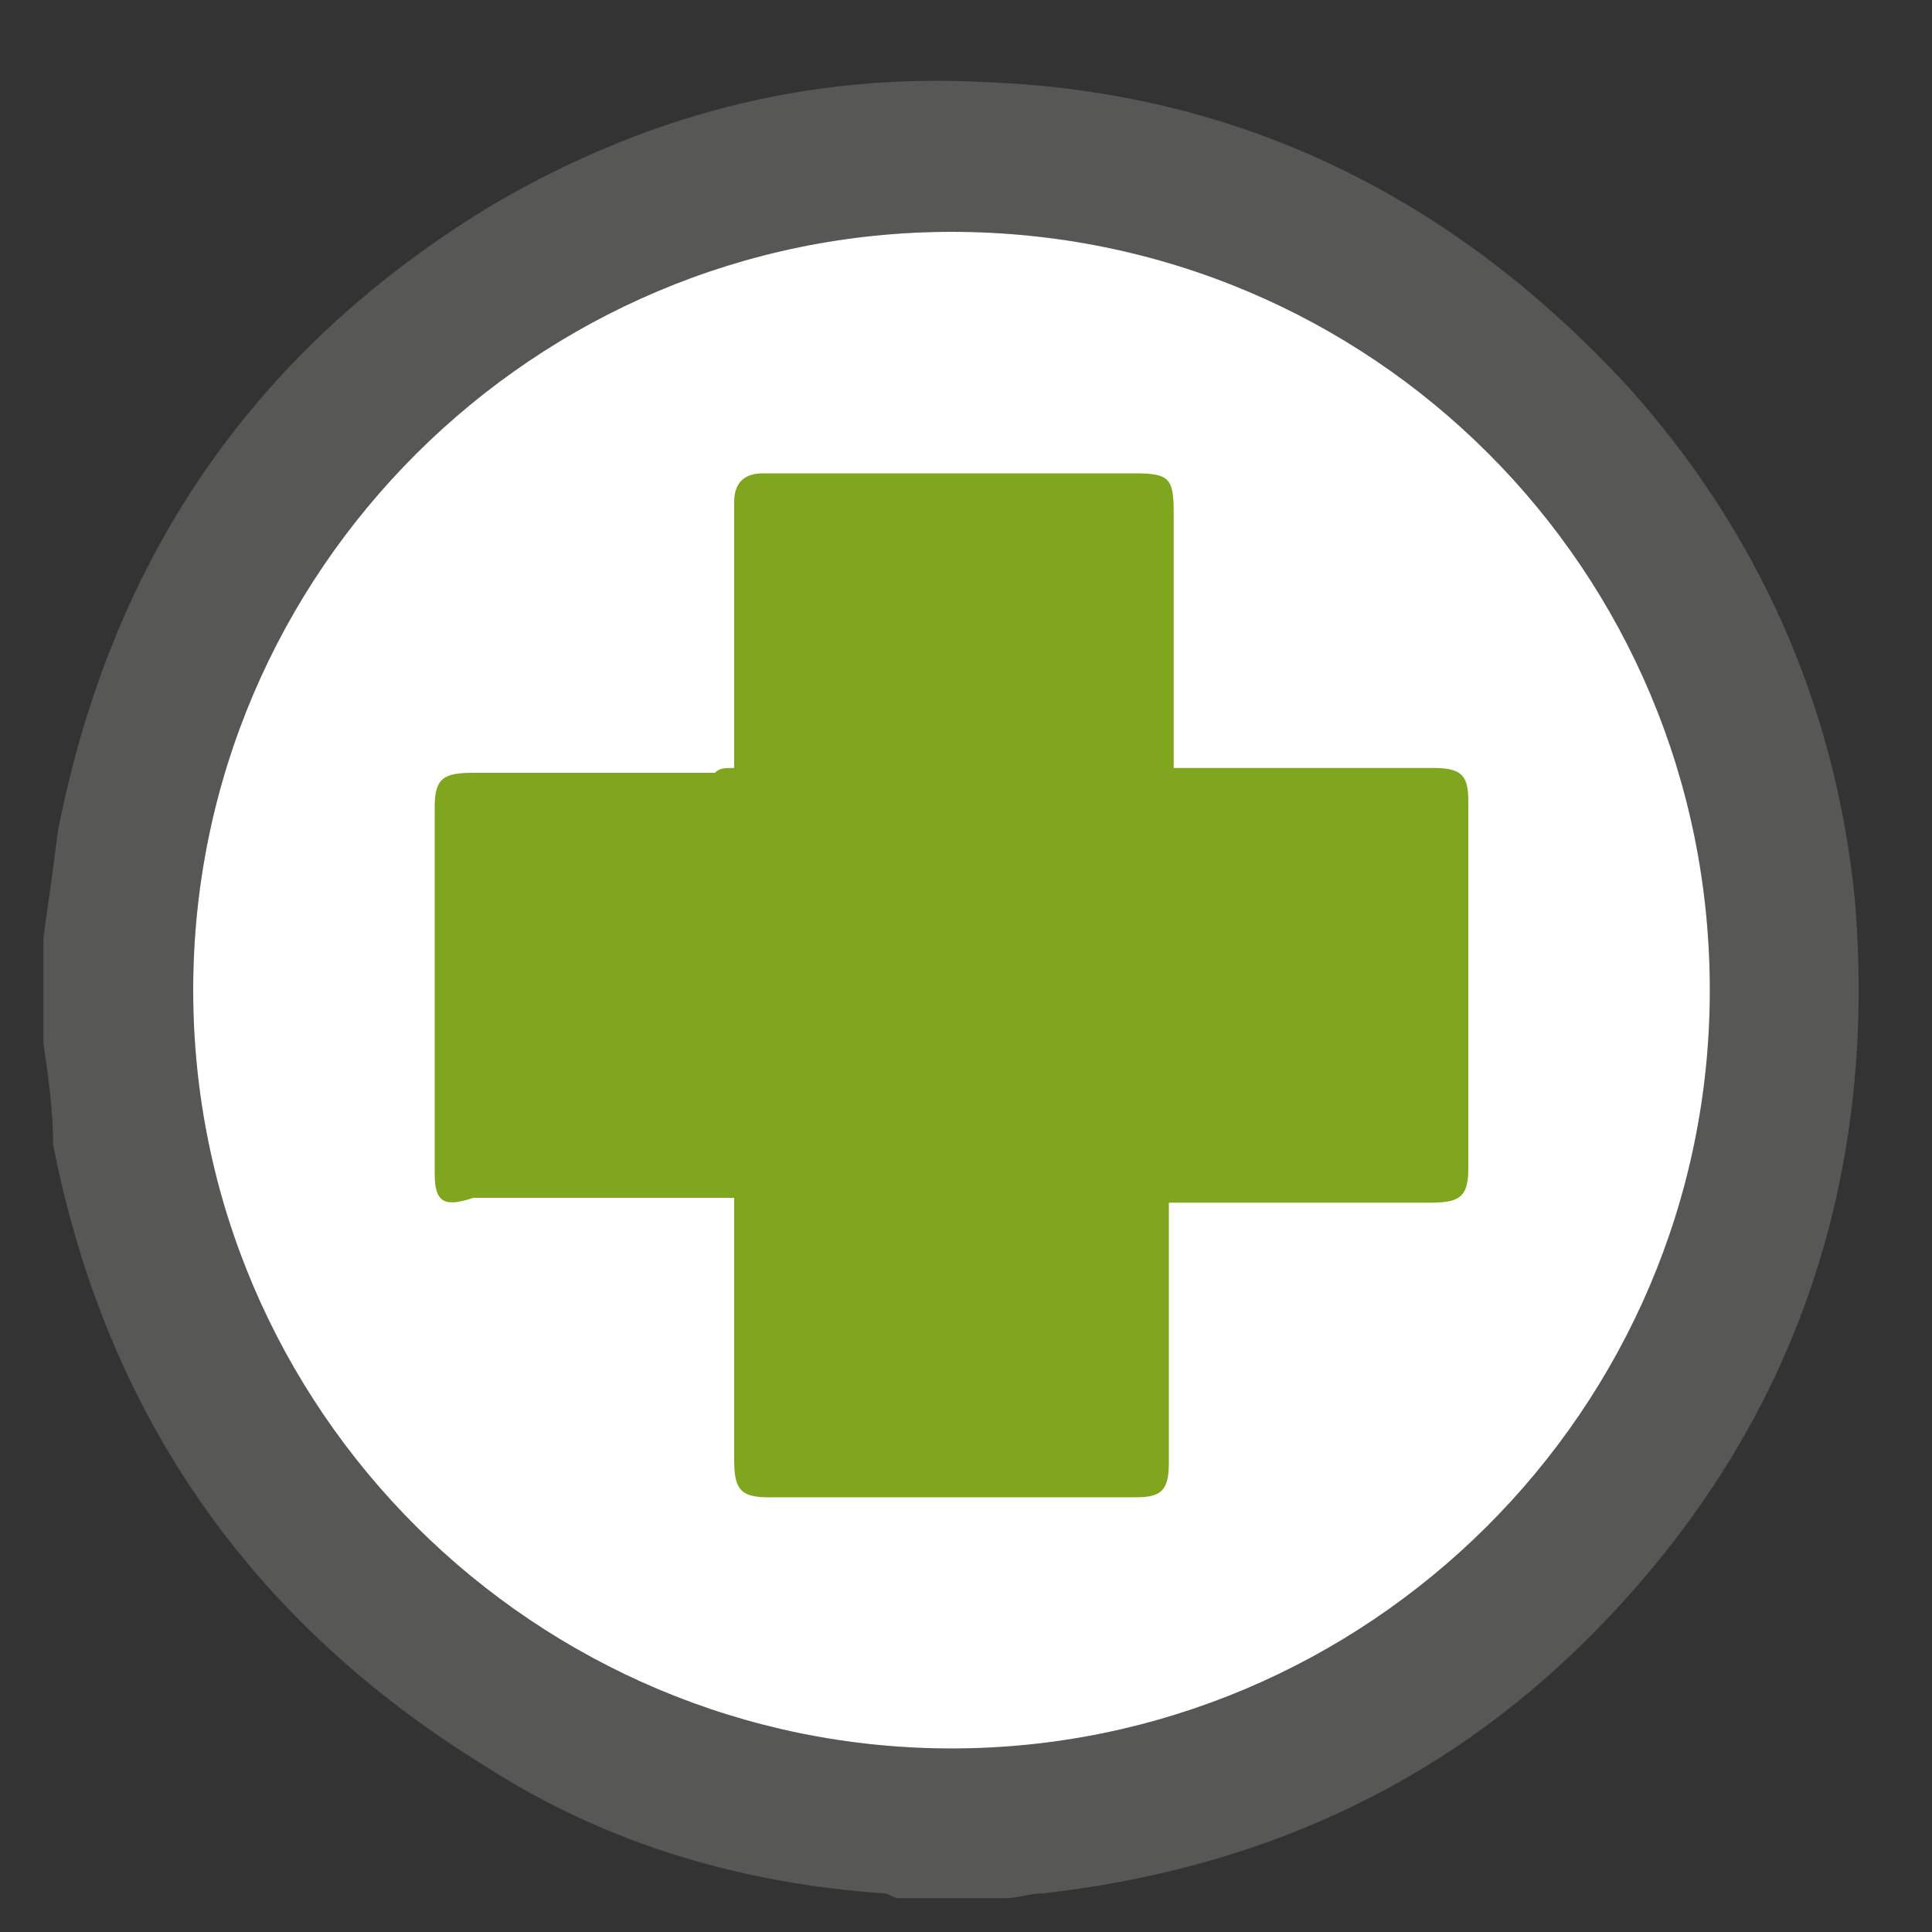
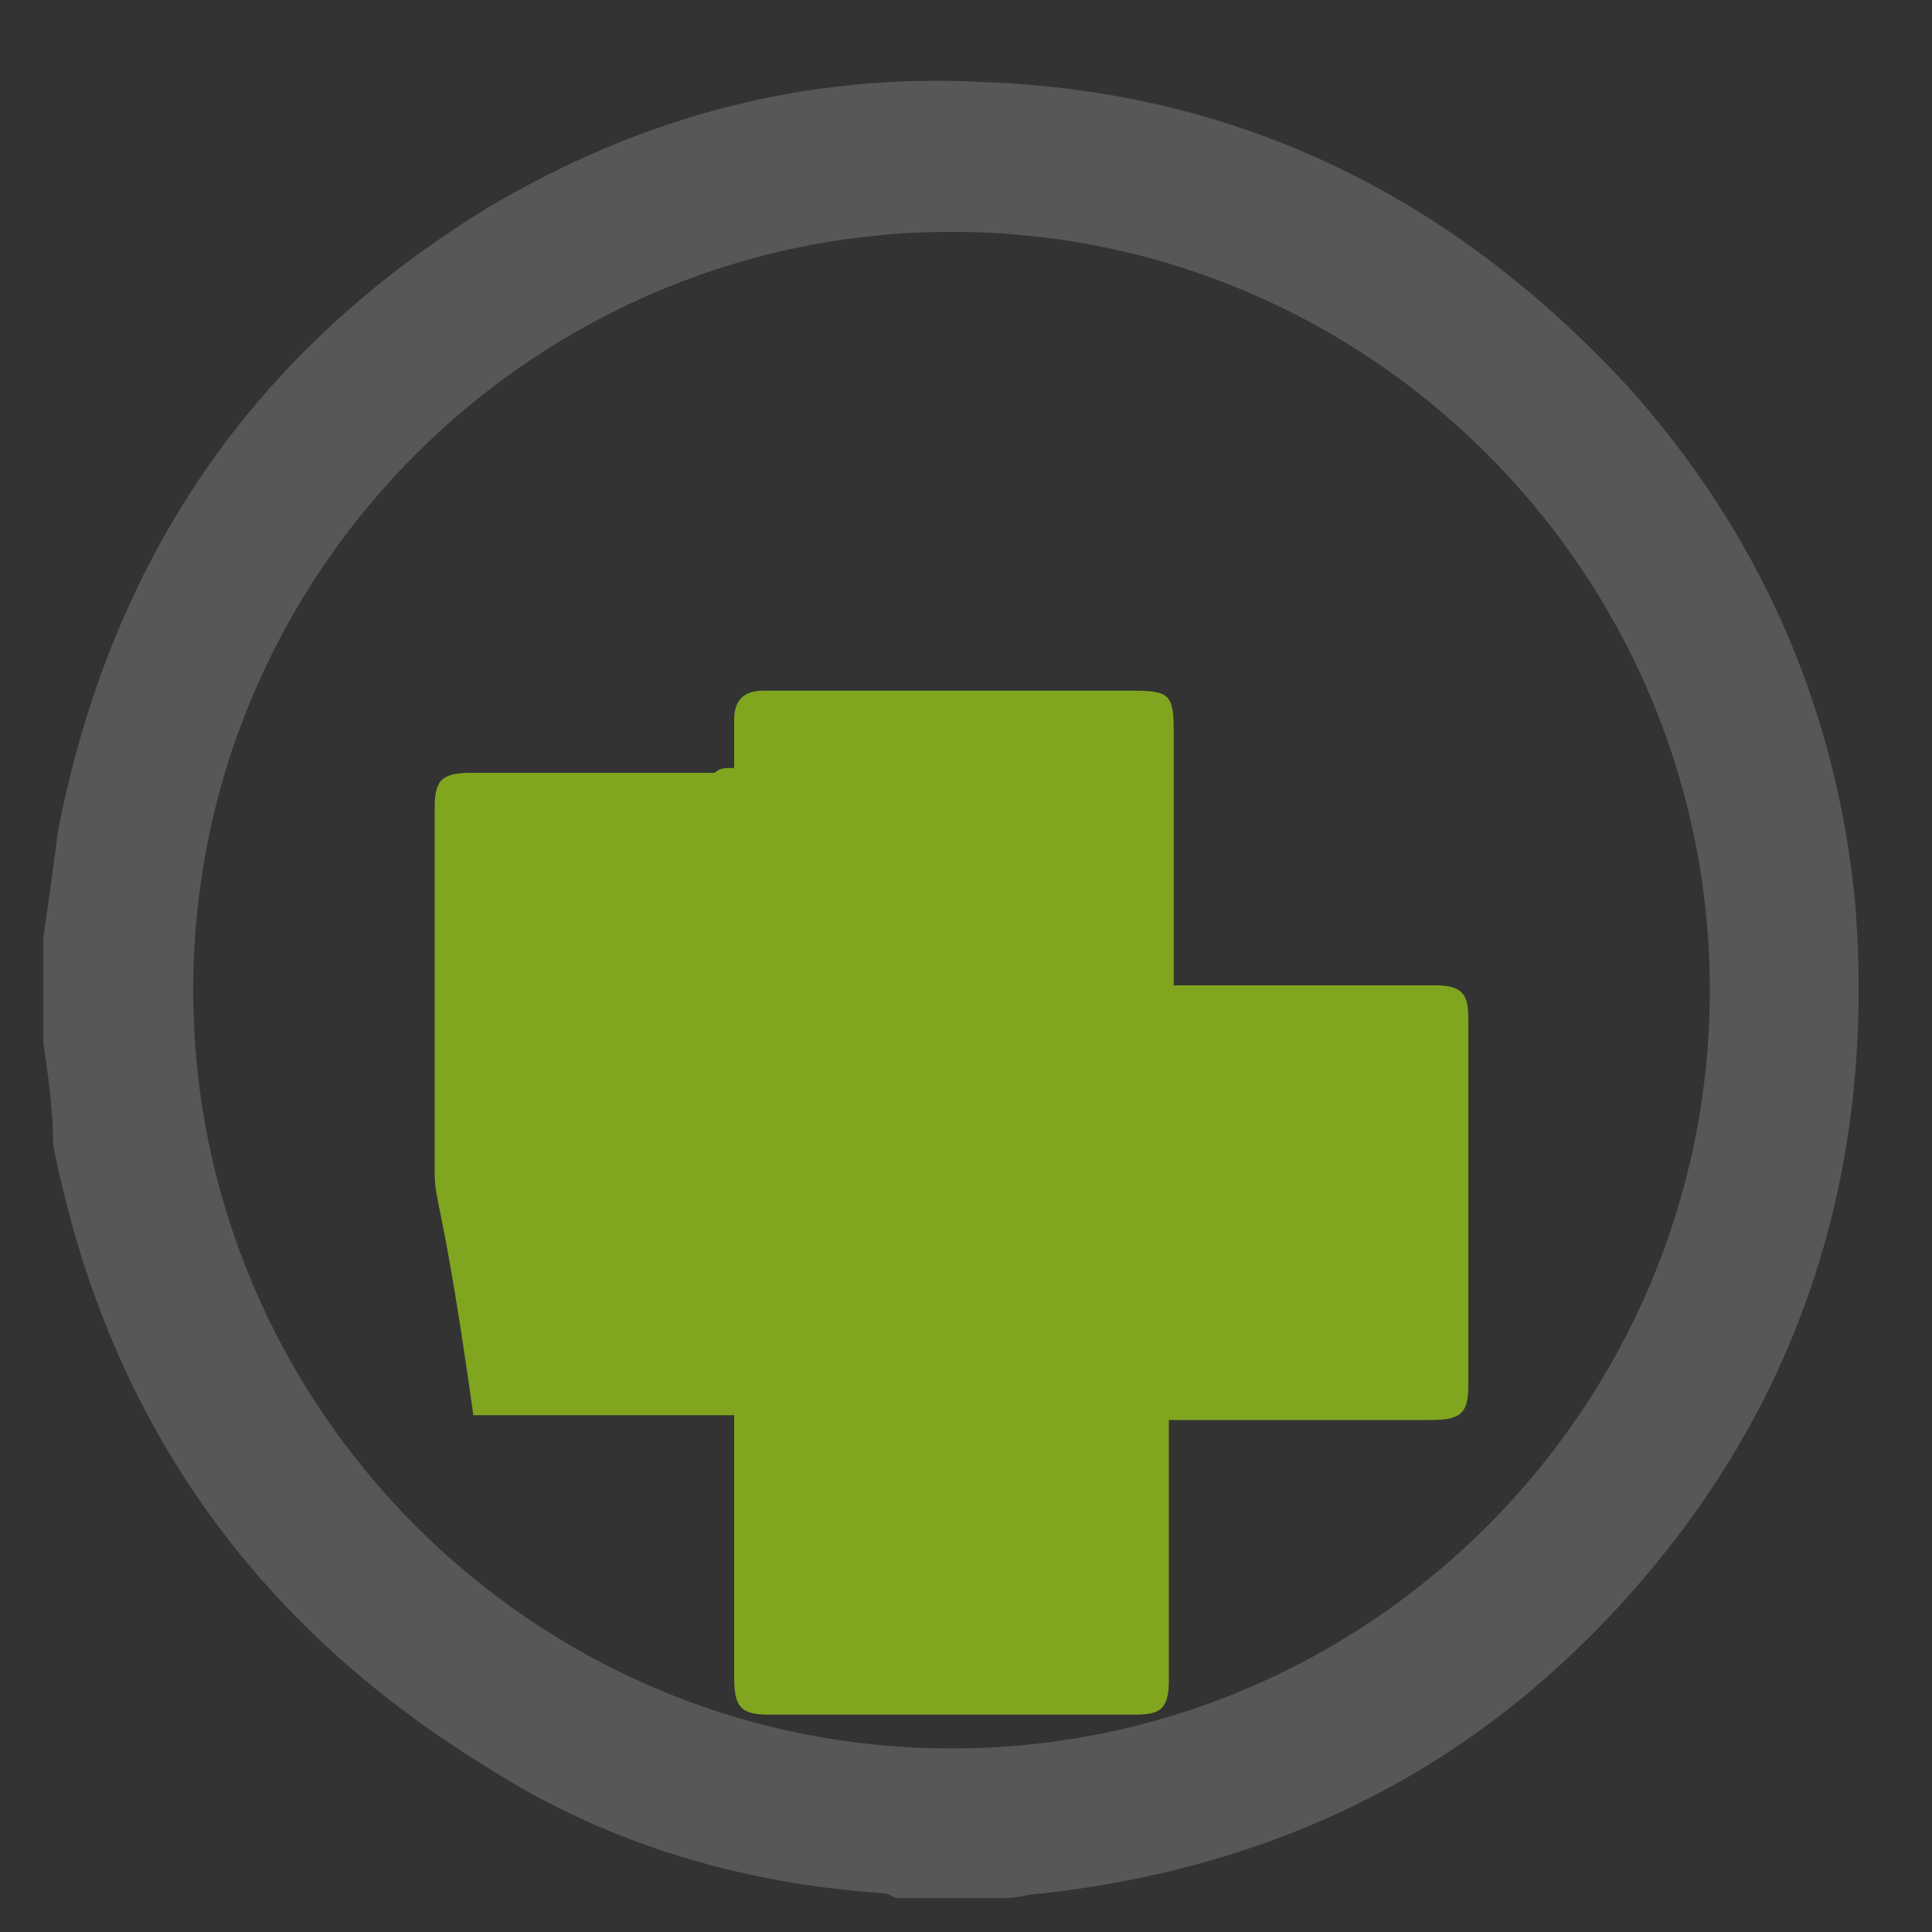
<svg xmlns="http://www.w3.org/2000/svg" version="1.1" id="Calque_1" x="0px" y="0px" viewBox="0 0 40 40" style="enable-background:new 0 0 40 40;" xml:space="preserve">
  <rect x="0" y="0" width="40" height="40" fill="#333333" stroke="none" />
  <style type="text/css"> .st0{fill:#575756;} .st1{fill:#FFFFFF;} .st2{fill:#80A61F;} </style>
  <g>
    <path class="st0" d="M0.9,19.4C1,18.7,1.1,18,1.2,17.2c1.1-5.6,4-9.9,8.9-12.9c3.2-1.9,6.6-2.8,10.3-2.6c5.3,0.2,9.7,2.4,13.3,6.3 c2.7,3,4.3,6.6,4.7,10.6c0.5,5.9-1.3,11.1-5.5,15.3c-3.1,3.1-6.9,4.8-11.3,5.3c-0.3,0-0.5,0.1-0.8,0.1c-0.7,0-1.5,0-2.2,0 c-0.1,0-0.2-0.1-0.3-0.1c-2.9-0.2-5.7-1-8.2-2.6c-4.9-3-7.9-7.3-9-12.9C1.1,23,1,22.3,0.9,21.6C0.9,20.8,0.9,20.1,0.9,19.4z M35.4,20.5c0-8.6-7-15.7-15.7-15.7C11.1,4.8,4,11.8,4,20.5c0,8.6,7,15.7,15.7,15.7C28.4,36.2,35.4,29.1,35.4,20.5z" />
-     <path class="st1" d="M35.4,20.5c0,8.7-7.1,15.7-15.7,15.7c-8.6,0-15.7-7-15.7-15.7c0-8.7,7.1-15.7,15.7-15.7 C28.4,4.8,35.4,11.8,35.4,20.5z M15.5,16.3c-0.2,0-0.3,0-0.4,0c-1.5,0-3.1,0-4.6,0c-0.5,0-0.7,0.1-0.7,0.7c0,2.4,0,4.7,0,7.1 c0,0.5,0.2,0.7,0.7,0.7c1.5,0,3.1,0,4.6,0c0.1,0,0.2,0,0.4,0c0,0.2,0,0.3,0,0.4c0,1.5,0,3.1,0,4.6c0,0.5,0.2,0.7,0.7,0.7 c2.4,0,4.7,0,7.1,0c0.5,0,0.7-0.2,0.7-0.7c0-1.5,0-3.1,0-4.6c0-0.1,0-0.2,0-0.4c0.2,0,0.3,0,0.4,0c1.5,0,3.1,0,4.6,0 c0.5,0,0.7-0.2,0.7-0.7c0-2.4,0-4.7,0-7.1c0-0.5-0.2-0.7-0.7-0.7c-1.5,0-3.1,0-4.6,0c-0.1,0-0.2,0-0.4,0c0-0.2,0-0.3,0-0.4 c0-1.5,0-3,0-4.6c0-0.6-0.1-0.7-0.7-0.7c-2.3,0-4.6,0-6.9,0c-0.1,0-0.1,0-0.2,0c-0.4,0-0.6,0.2-0.6,0.6c0,0.3,0,0.6,0,1 C15.5,13.5,15.5,14.9,15.5,16.3z" />
-     <path class="st2" d="M15.2,15.9c0-1.5,0-3,0-4.5c0-0.3,0-0.7,0-1c0-0.4,0.2-0.6,0.6-0.6c0.1,0,0.1,0,0.2,0c2.5,0,5,0,7.5,0 c0.7,0,0.8,0.1,0.8,0.8c0,1.6,0,3.3,0,4.9c0,0.1,0,0.3,0,0.4c0.2,0,0.3,0,0.4,0c1.7,0,3.3,0,5,0c0.6,0,0.7,0.2,0.7,0.7 c0,2.5,0,5.1,0,7.6c0,0.6-0.2,0.7-0.8,0.7c-1.7,0-3.3,0-5,0c-0.1,0-0.3,0-0.4,0c0,0.2,0,0.3,0,0.4c0,1.7,0,3.3,0,5 c0,0.6-0.2,0.7-0.7,0.7c-2.5,0-5.1,0-7.6,0c-0.6,0-0.7-0.2-0.7-0.8c0-1.7,0-3.3,0-5c0-0.1,0-0.3,0-0.4c-0.2,0-0.3,0-0.4,0 c-1.7,0-3.3,0-5,0C9.2,25,9,24.9,9,24.3c0-2.5,0-5.1,0-7.6c0-0.6,0.2-0.7,0.8-0.7c1.7,0,3.3,0,5,0C14.9,15.9,15,15.9,15.2,15.9z" />
+     <path class="st2" d="M15.2,15.9c0-0.3,0-0.7,0-1c0-0.4,0.2-0.6,0.6-0.6c0.1,0,0.1,0,0.2,0c2.5,0,5,0,7.5,0 c0.7,0,0.8,0.1,0.8,0.8c0,1.6,0,3.3,0,4.9c0,0.1,0,0.3,0,0.4c0.2,0,0.3,0,0.4,0c1.7,0,3.3,0,5,0c0.6,0,0.7,0.2,0.7,0.7 c0,2.5,0,5.1,0,7.6c0,0.6-0.2,0.7-0.8,0.7c-1.7,0-3.3,0-5,0c-0.1,0-0.3,0-0.4,0c0,0.2,0,0.3,0,0.4c0,1.7,0,3.3,0,5 c0,0.6-0.2,0.7-0.7,0.7c-2.5,0-5.1,0-7.6,0c-0.6,0-0.7-0.2-0.7-0.8c0-1.7,0-3.3,0-5c0-0.1,0-0.3,0-0.4c-0.2,0-0.3,0-0.4,0 c-1.7,0-3.3,0-5,0C9.2,25,9,24.9,9,24.3c0-2.5,0-5.1,0-7.6c0-0.6,0.2-0.7,0.8-0.7c1.7,0,3.3,0,5,0C14.9,15.9,15,15.9,15.2,15.9z" />
  </g>
</svg>